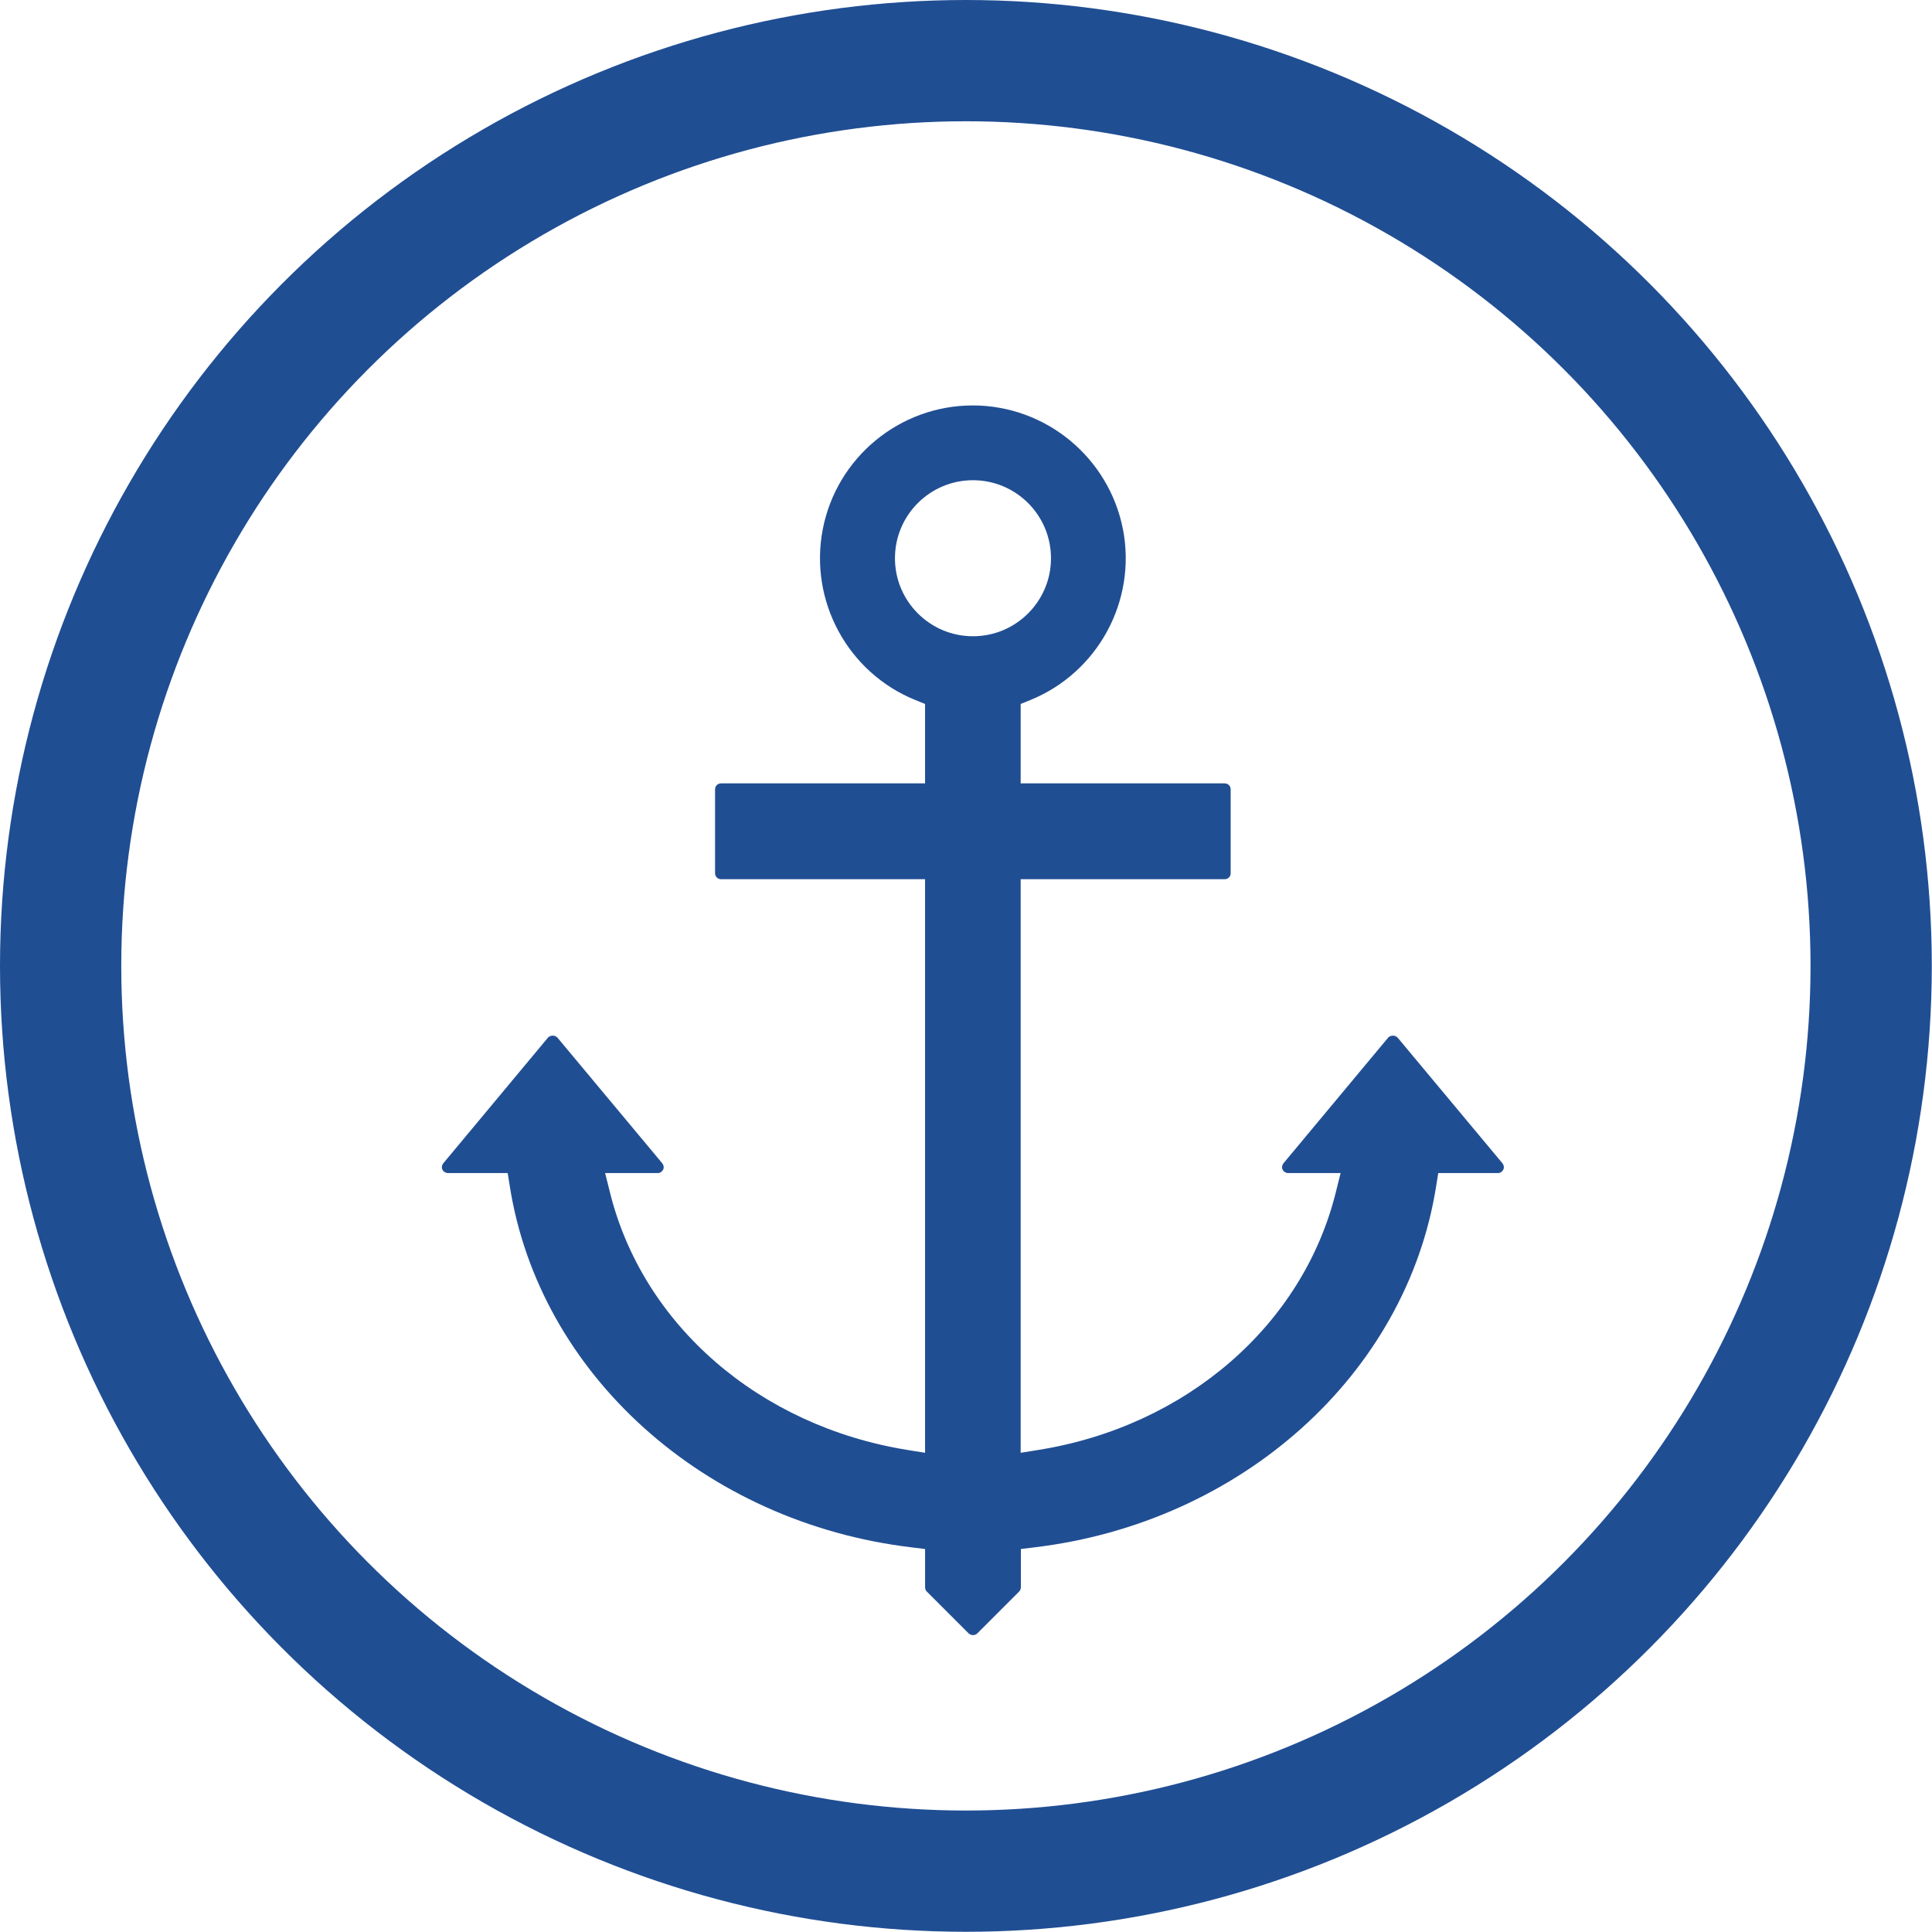
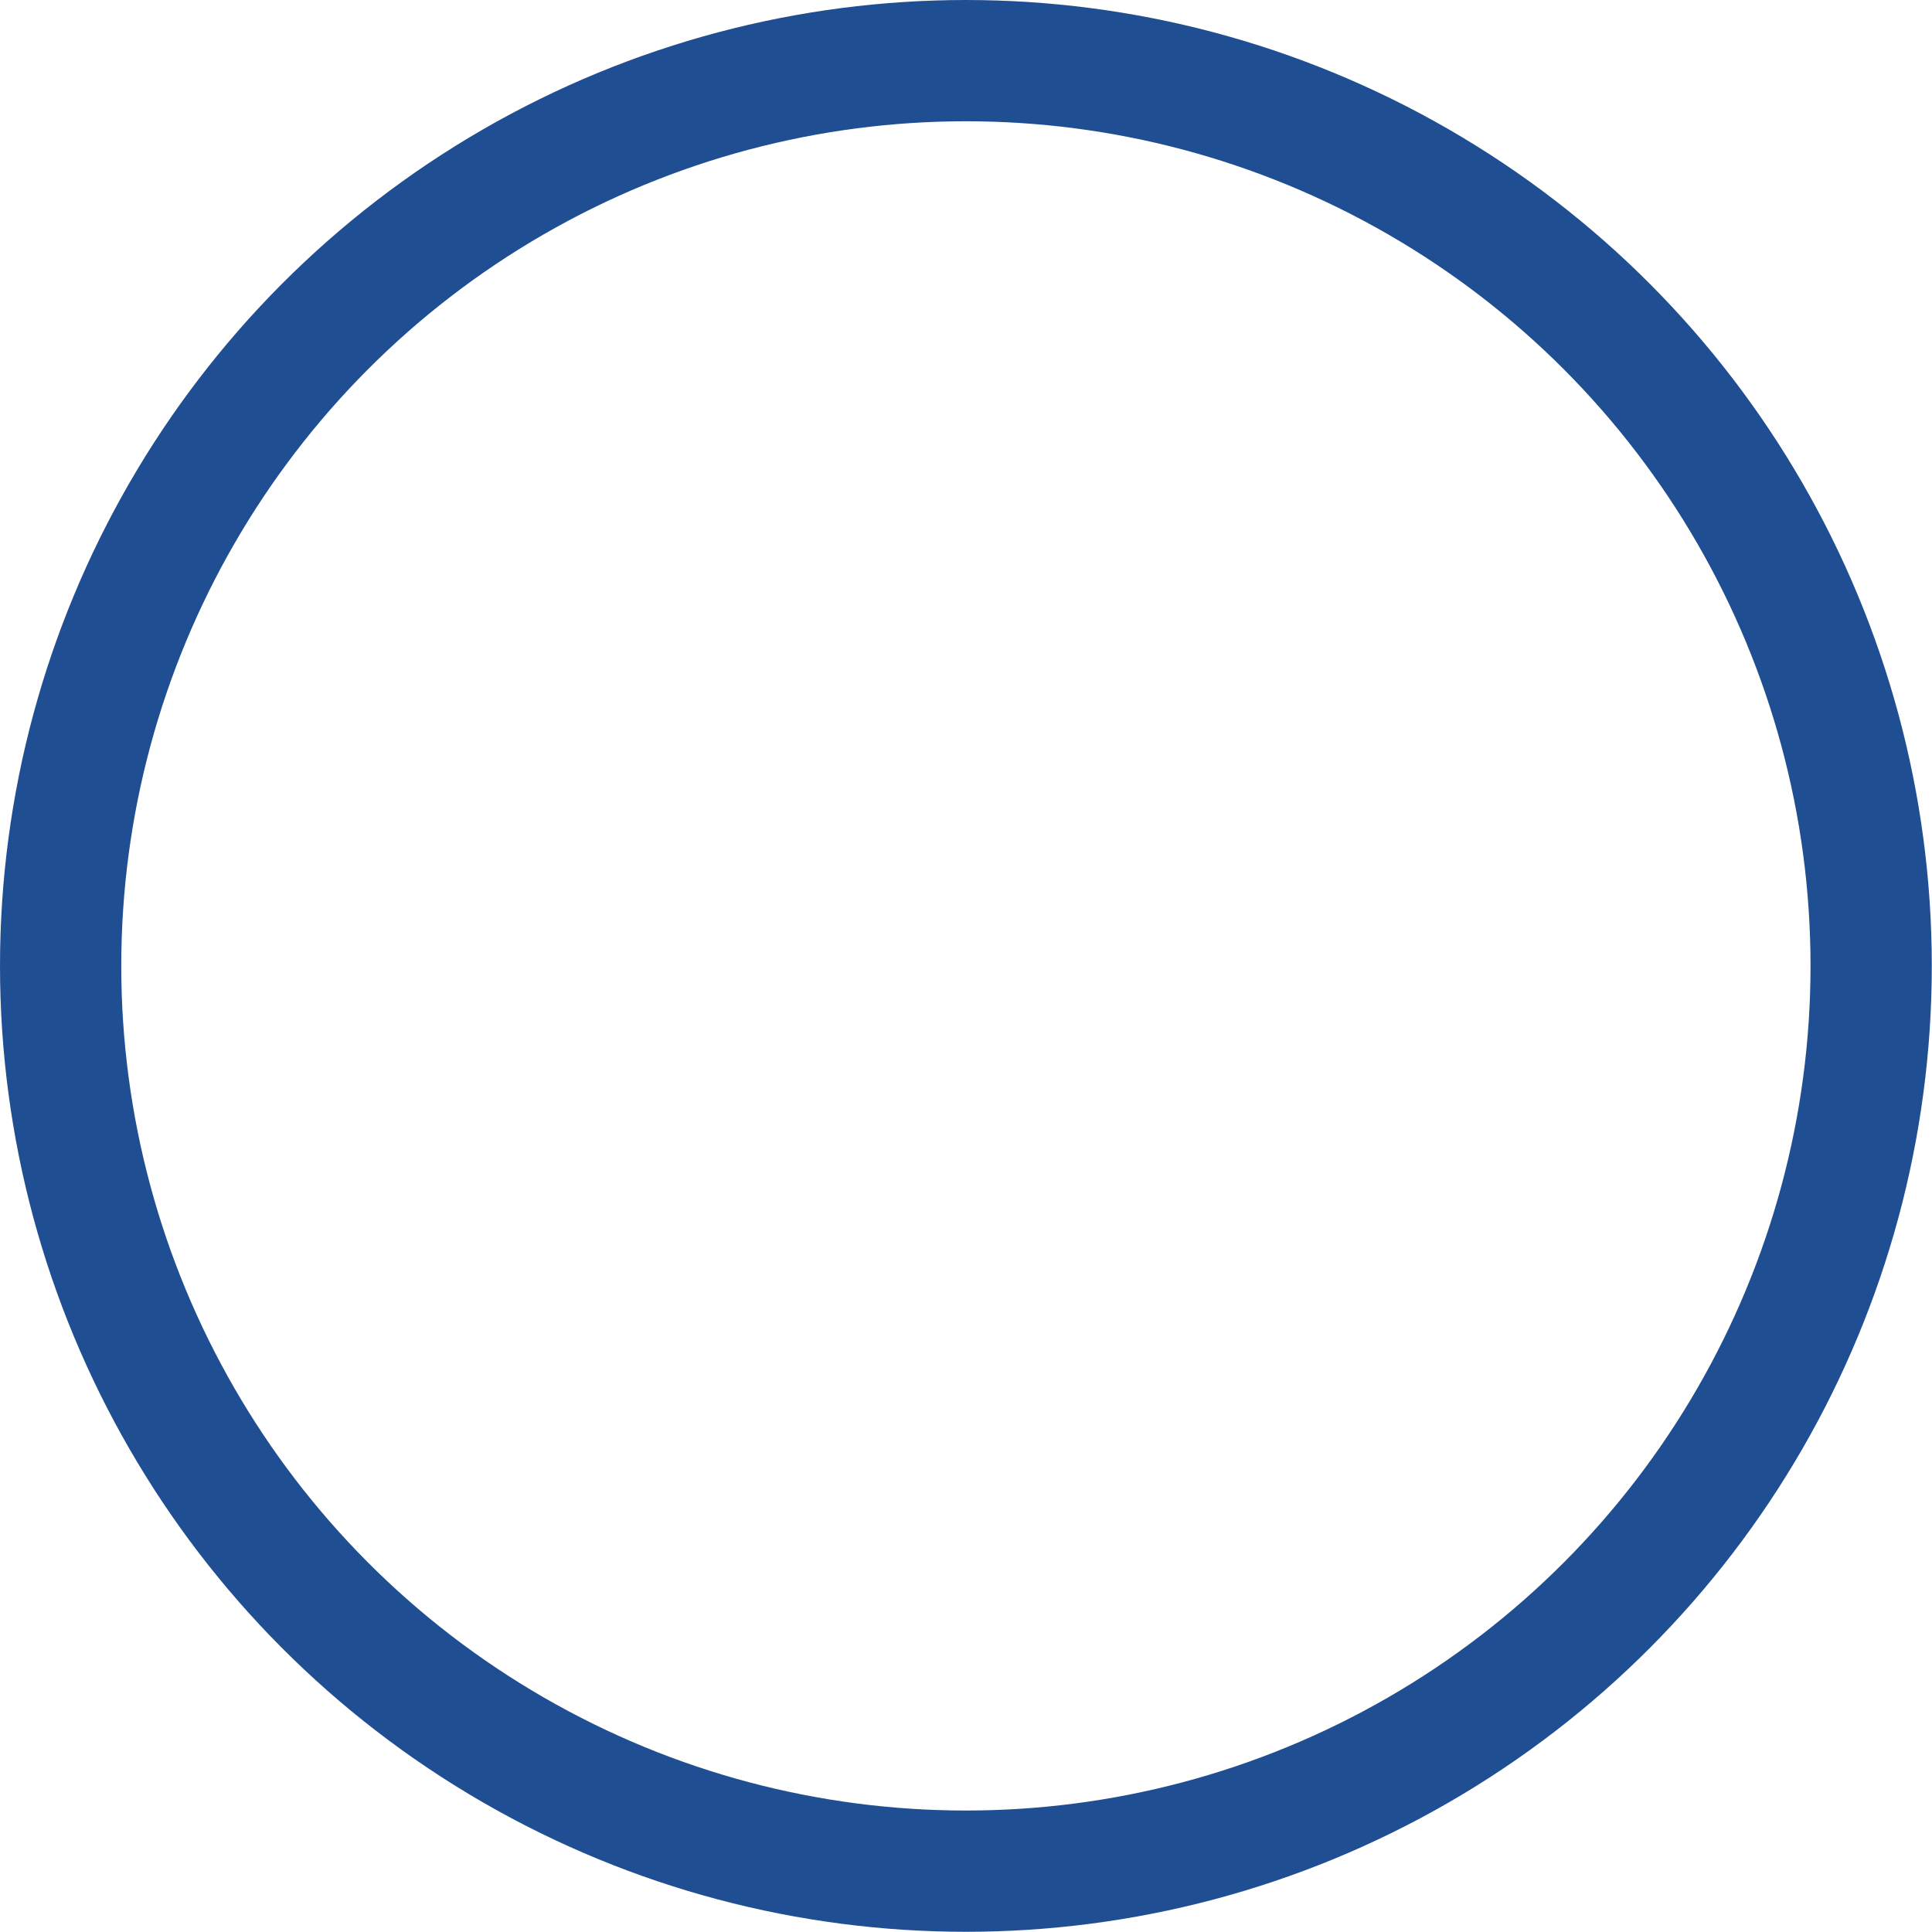
<svg xmlns="http://www.w3.org/2000/svg" id="Layer_2" data-name="Layer 2" viewBox="0 0 95.59 95.59">
  <defs>
    <style>
      .cls-1 {
        fill: none;
        stroke: #204e93;
        stroke-miterlimit: 10;
        stroke-width: 6px;
      }

      .cls-2 {
        fill: #204e93;
        stroke-width: 0px;
      }
    </style>
  </defs>
  <g id="_Слой_1" data-name="Слой 1">
-     <path class="cls-2" d="M48.14,80.9c-.08,0-.16-.03-.22-.09l-2.07-2.07c-.05-.05-.08-.13-.08-.22v-1.88s-.66-.08-.66-.08c-10.25-1.22-18.43-8.57-19.89-17.89l-.1-.63h-2.96c-.11,0-.22-.07-.27-.17-.05-.1-.03-.22.04-.31l5.19-6.23c.05-.05.14-.09.23-.09s.18.04.24.11l5.18,6.21c.07.09.09.21.04.31-.05.1-.15.17-.26.17h-2.61l.23.92c1.62,6.59,7.4,11.6,14.73,12.78l.87.14v-28.38h-10.1c-.16,0-.29-.13-.29-.29v-4.16c0-.16.13-.29.29-.29h10.1v-3.93l-.47-.19c-3.35-1.35-5.28-4.91-4.59-8.46.69-3.55,3.81-6.12,7.42-6.12s6.73,2.57,7.43,6.12c.69,3.55-1.24,7.1-4.59,8.46l-.47.19v3.93h10.1c.16,0,.29.13.29.29v4.16c0,.16-.13.29-.29.29h-10.1v28.38l.87-.14c7.33-1.17,13.11-6.19,14.73-12.78l.23-.92h-2.6c-.11,0-.22-.07-.27-.17-.05-.1-.03-.22.04-.31l5.19-6.23c.05-.05.14-.09.23-.09s.18.04.24.11l5.18,6.21c.07.09.09.21.04.31-.05.1-.15.17-.26.17h-2.96l-.1.63c-1.46,9.32-9.64,16.67-19.89,17.89l-.66.08v1.89c0,.08-.03.16-.09.22l-2.07,2.07c-.05.05-.13.08-.21.08ZM48.14,23.76c-2.13,0-3.86,1.73-3.86,3.86s1.73,3.86,3.86,3.86,3.86-1.73,3.86-3.86-1.73-3.86-3.86-3.86Z" />
    <circle class="cls-1" cx="47.79" cy="47.79" r="44.79" />
  </g>
</svg>